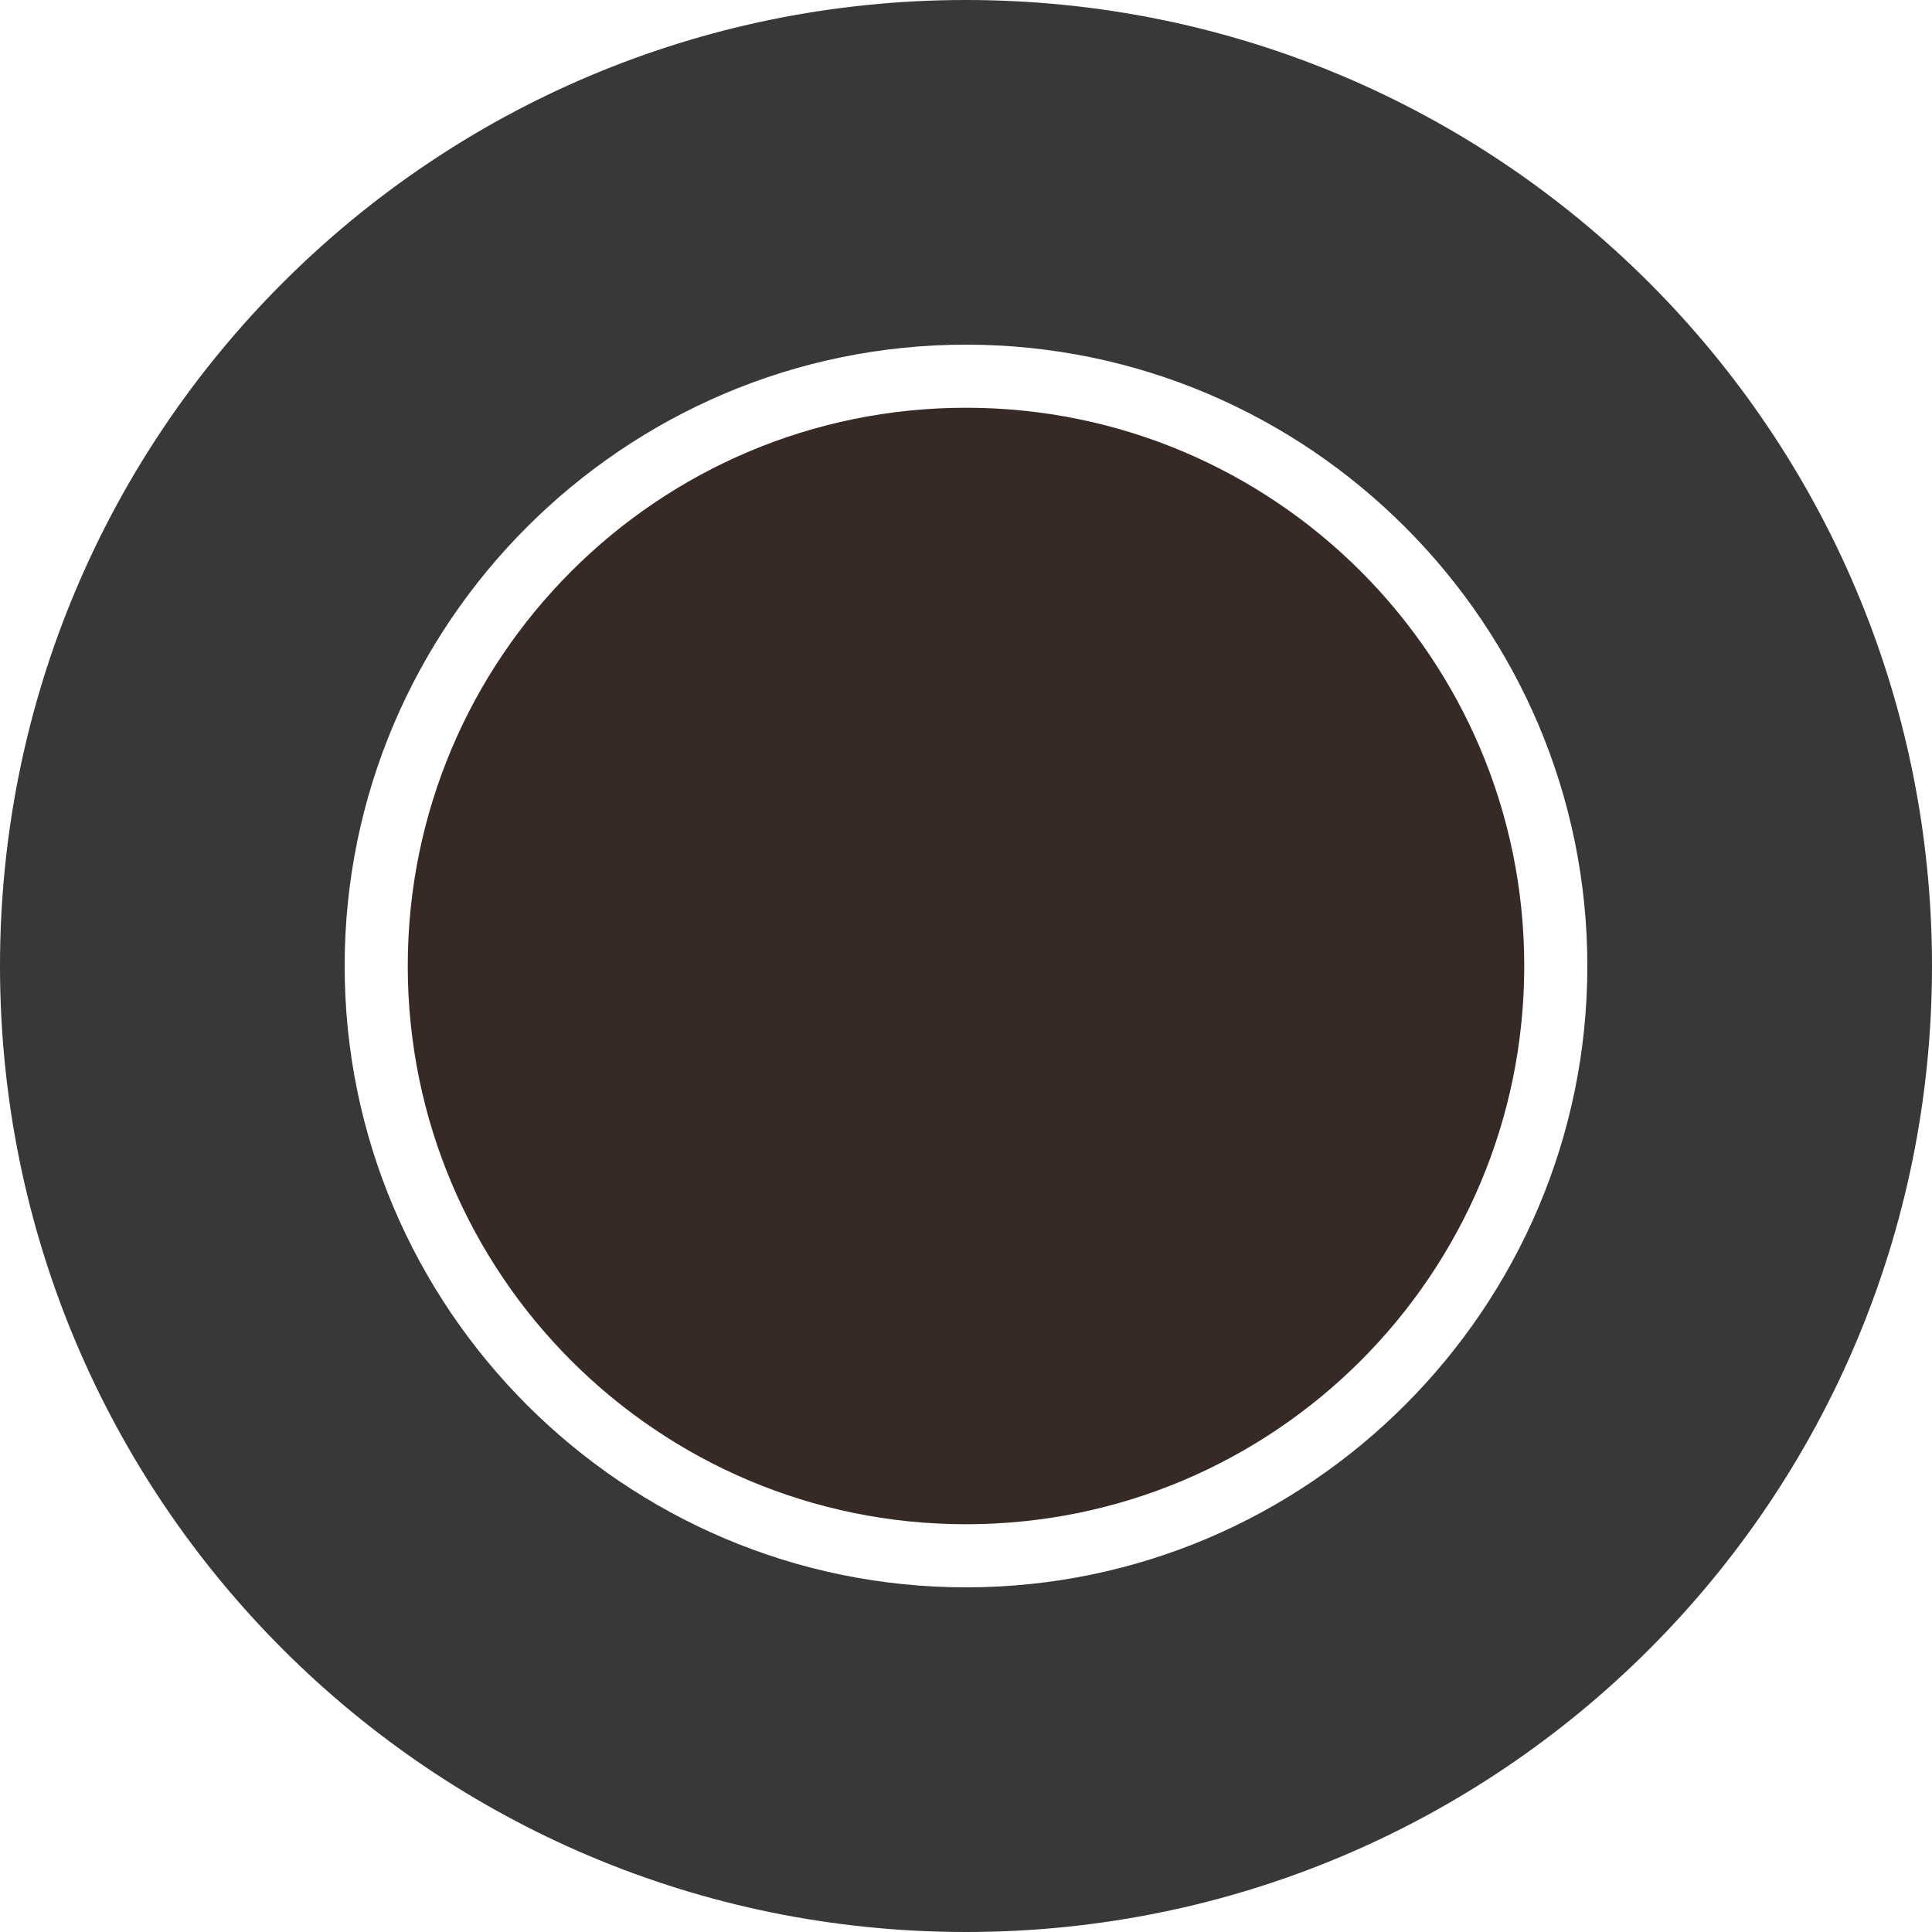
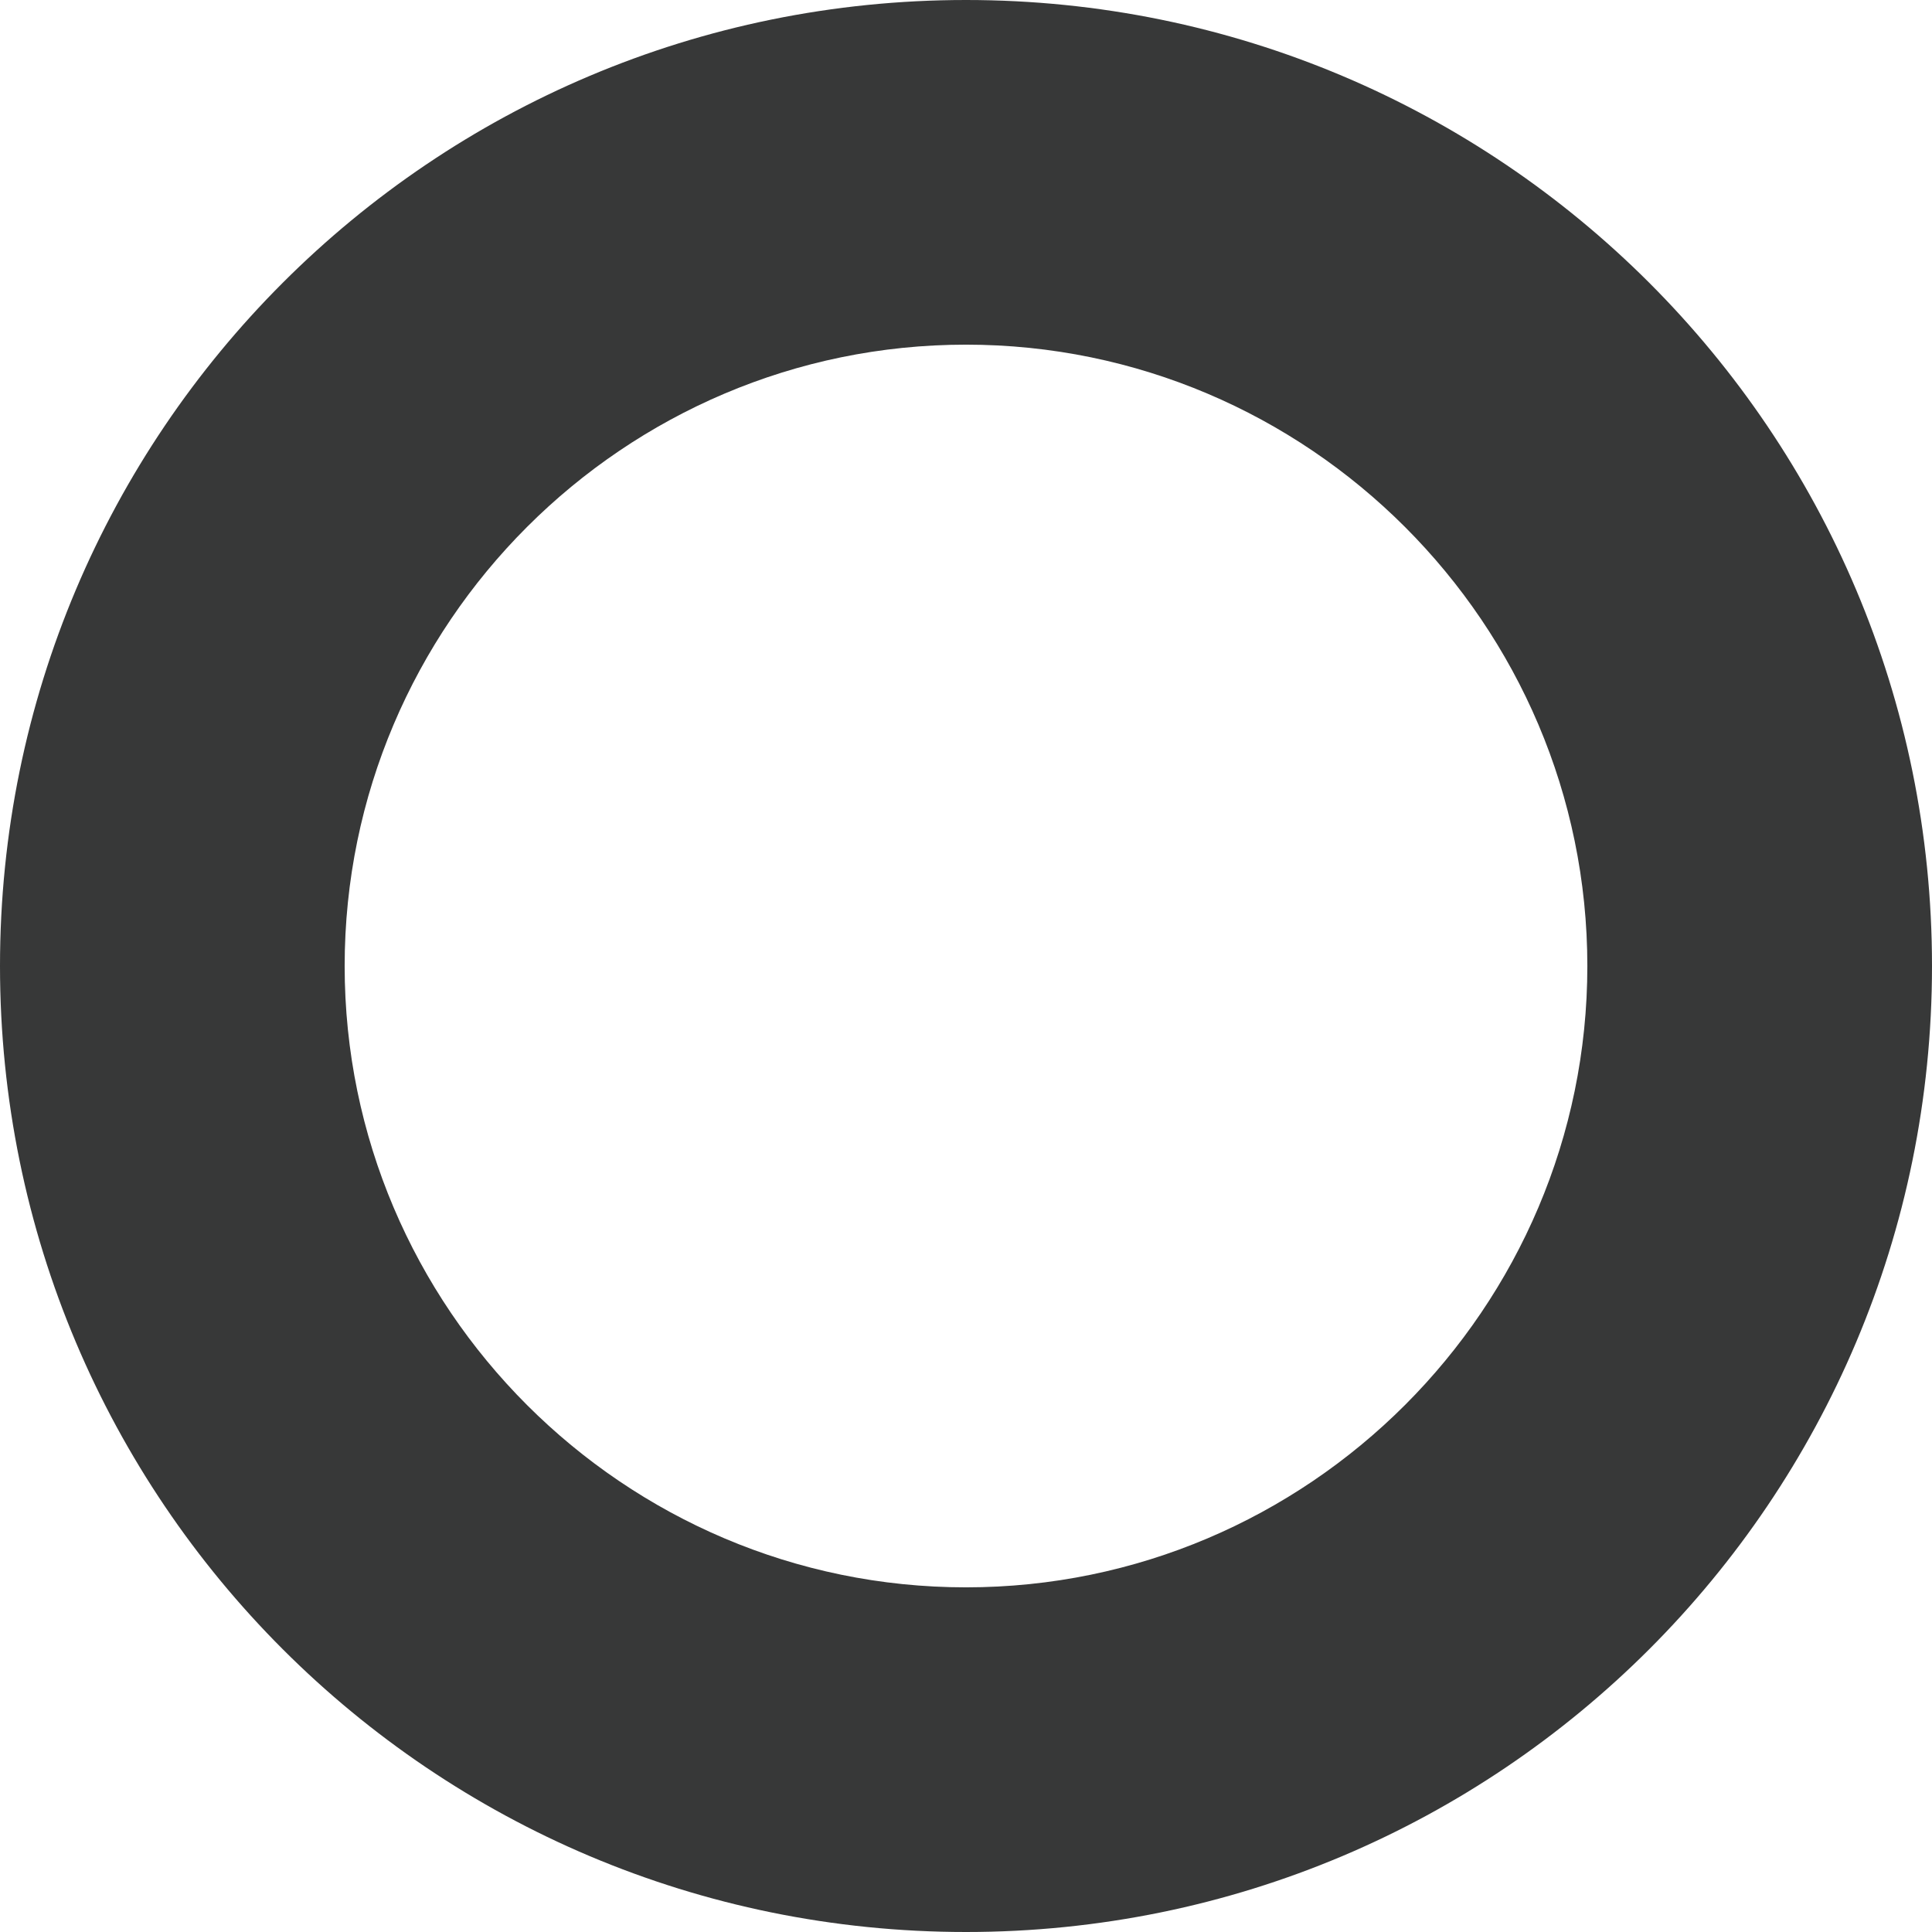
<svg xmlns="http://www.w3.org/2000/svg" xml:space="preserve" width="7.96mm" height="7.96mm" style="shape-rendering:geometricPrecision; text-rendering:geometricPrecision; image-rendering:optimizeQuality; fill-rule:evenodd; clip-rule:evenodd" viewBox="0 0 796 796">
  <defs>
    <style type="text/css">
   
    .fil1 {fill:#372A26}
    .fil0 {fill:#373838}
   
  </style>
  </defs>
  <g id="Livello_x0020_1">
    <path class="fil0" d="M398 0c-220,0 -398,178 -398,398 0,220 178,398 398,398 220,0 398,-178 398,-398 0,-220 -178,-398 -398,-398zm0 654c-141,0 -256,-115 -256,-256 0,-141 115,-256 256,-256 141,0 256,115 256,256 0,141 -115,256 -256,256z" />
-     <path class="fil1" d="M398 168c-127,0 -230,103 -230,230 0,127 103,230 230,230 127,0 230,-103 230,-230 0,-127 -103,-230 -230,-230z" />
  </g>
</svg>